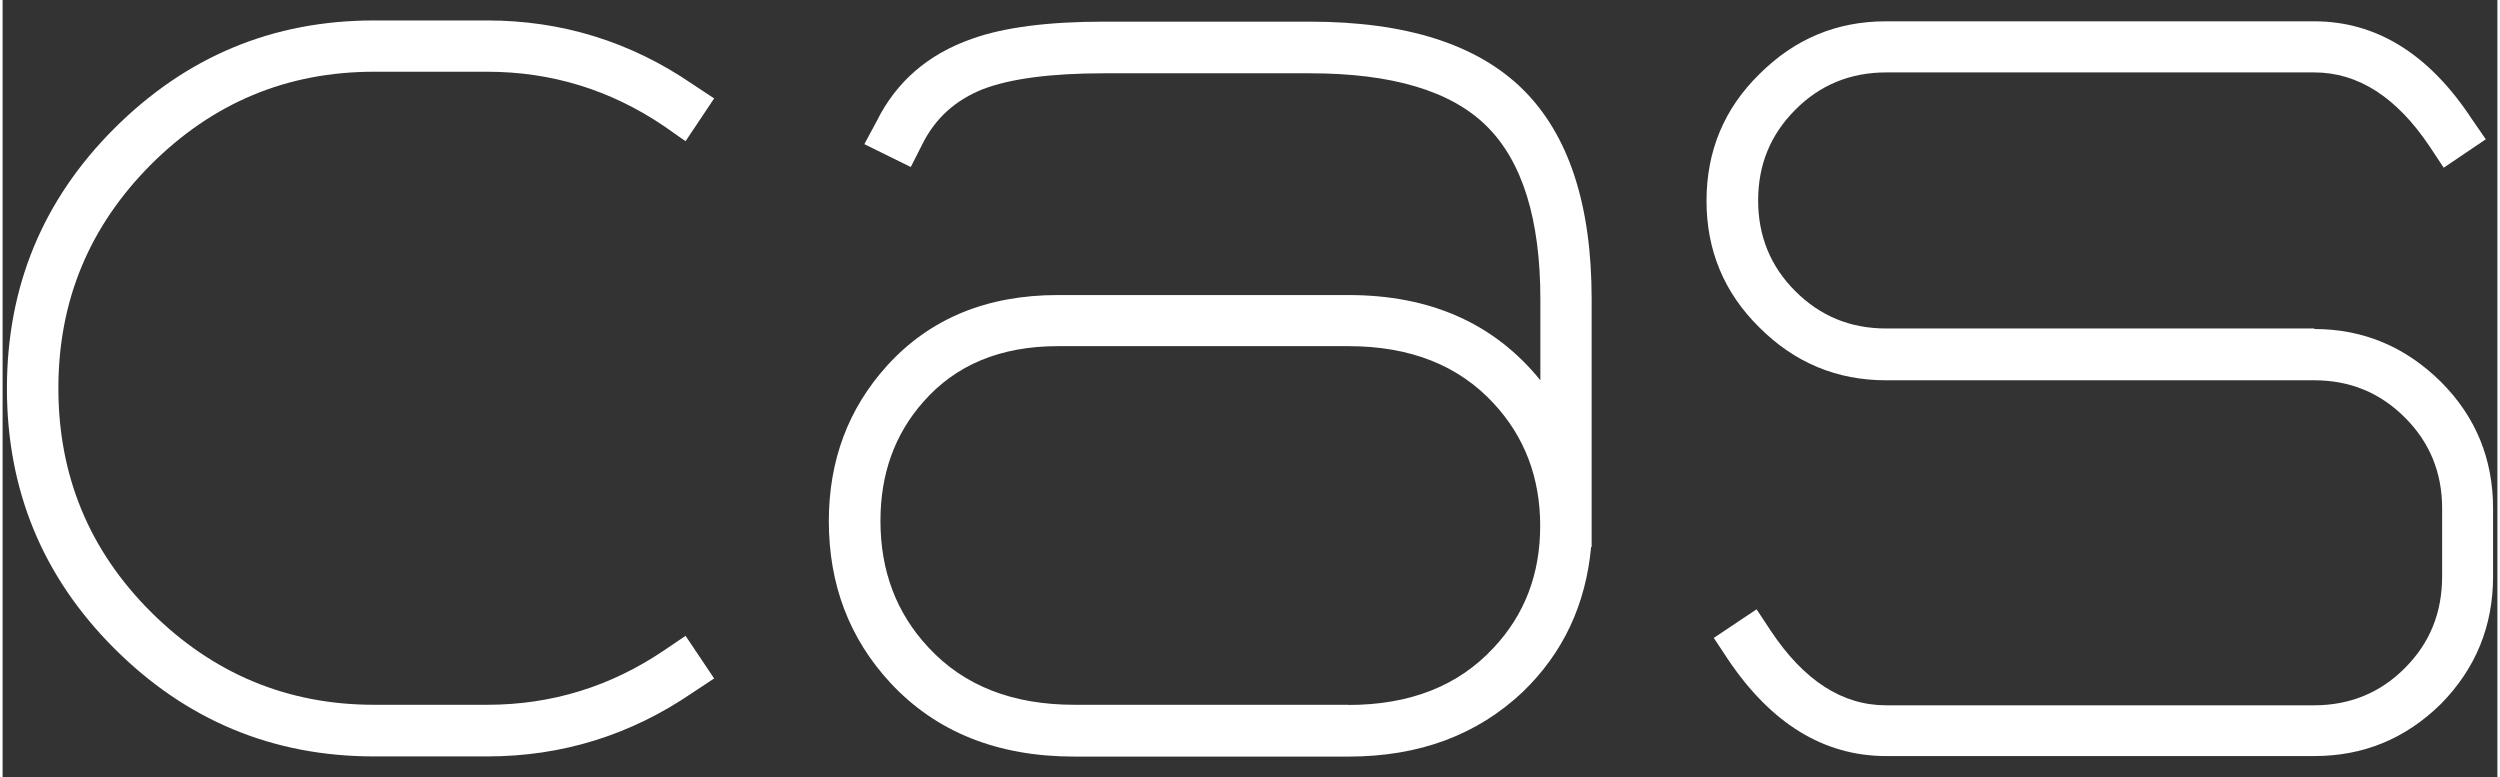
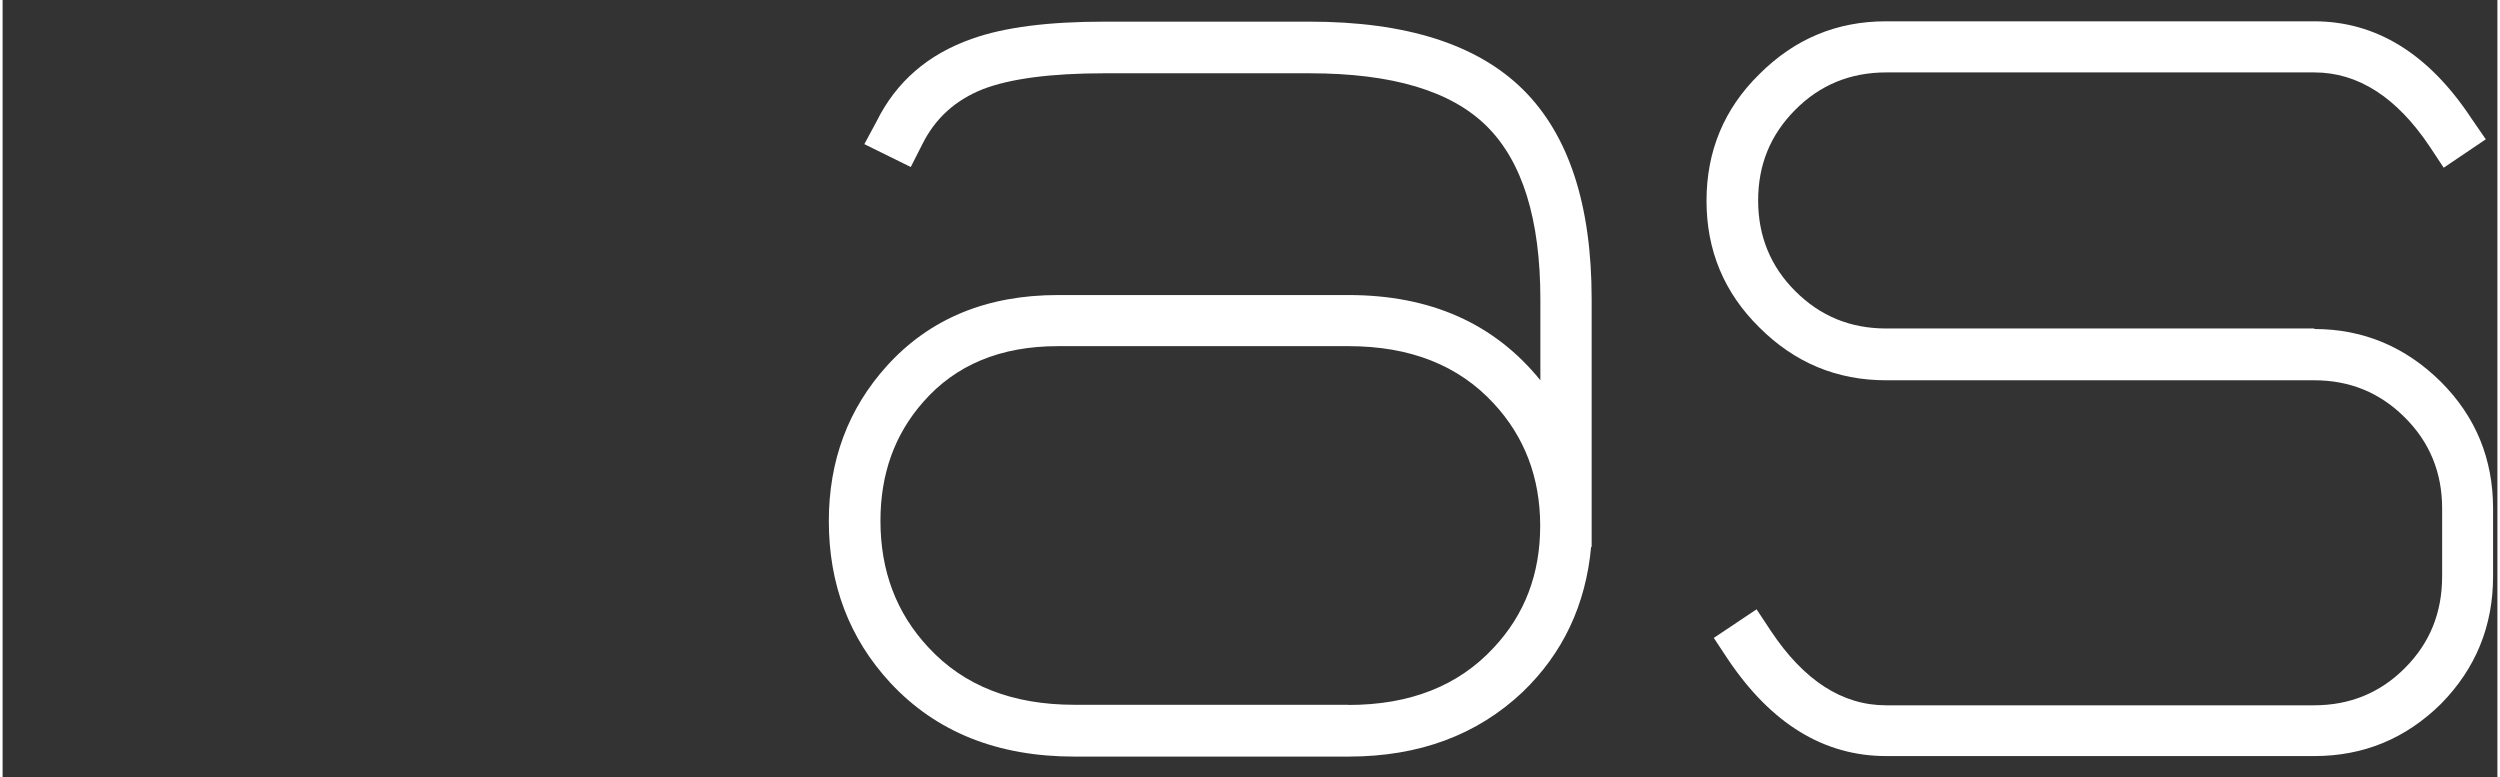
<svg xmlns="http://www.w3.org/2000/svg" version="1.1" id="Layer_1" x="0px" y="0px" viewBox="0 0 1440 448.6" style="enable-background:new 0 0 1440 448.6;" xml:space="preserve" width="193" height="60">
  <rect x="0" y="0" width="1440" height="448.6" fill="#333333" stroke="none" />
  <style type="text/css">
	.st0{fill:#FFFFFF;}
</style>
  <g>
    <g>
      <path class="st0" d="M917.3,315.6h-0.4c-3.1,33.6-16.3,61.5-39.6,83.9c-26.2,24.7-59.6,37.2-100.4,37.2H618.6    c-44.4,0-79.8-14.2-106.2-42.6c-23.7-25.6-35.5-56.8-35.5-93.3c0-35,11.2-64.9,33.5-89.6c24.7-27.3,57.7-40.9,98.7-40.9h167.7    c47.4,0,84.2,16.4,110.8,49.2v-46.7c0-46.3-10.4-79.6-31-100c-20.6-20.4-54.7-30.5-102.1-30.5H635.9c-30.9,0-54.1,3.1-69.9,9.1    c-16,6.3-27.7,16.9-35.1,31.8l-6.7,13.2l-26.8-13.2l7.1-13.2c11.3-22.8,29.6-38.7,55-47.6c18.7-6.7,44.2-9.9,76.4-9.9h118.6    c55.6,0,96.7,13.1,123.1,39.2c26.4,26.2,39.6,66.5,39.6,121v142.8H917.3z M776.8,406.9c35.5,0,63.5-11,83.9-33.1    c18-19.2,26.8-42.7,26.8-70.3c0-27.8-9-51.4-26.8-70.6c-20.4-22.1-48.3-33.1-83.9-33.1H609.1c-33.1,0-59,10.8-77.7,32.2    c-16.5,18.7-24.7,41.5-24.7,68.6c0,29,9.2,53.3,27.7,73.1c20.4,22.1,48.5,33.1,84.2,33.1h158.2V406.9z" />
      <path class="st0" d="M1334.3,189.9c28.3,0,52.7,10.3,73.1,30.5c20.1,20.1,30.1,44.5,30.1,73.1v39.2c0,28.6-10,53.2-30.1,73.6    c-20.4,20.1-44.7,30.1-73.1,30.1h-247.1c-35.8,0-66.3-18.6-91.3-55.8l-8.2-12.4l24.7-16.5l8.2,12.4c19,28.6,41.2,43,66.5,43h247.1    c20.6,0,38.2-7.2,52.4-21.5c14.4-14.4,21.5-31.9,21.5-53v-39.2c0-20.6-7.2-38.2-21.5-52.4c-14.4-14.4-31.8-21.5-52.4-21.5h-247.1    c-28.3,0-52.7-10.1-73.1-30.5c-20.4-20.1-30.5-44.5-30.5-73.1s10.1-53.1,30.5-73.1c20.4-20.4,44.7-30.5,73.1-30.5h247.1    c35.8,0,66.2,18.7,90.9,56.2l8.2,11.9L1409,96.8l-8.2-12.4c-19-28.3-41.2-42.6-66.5-42.6h-247.1c-20.6,0-38.2,7.2-52.4,21.5    c-14.4,14.4-21.5,31.8-21.5,52.4s7.2,38.2,21.5,52.4c14.4,14.4,31.8,21.5,52.4,21.5h247.1V189.9z" />
    </g>
-     <path class="st0" d="M381.8,375.4c-30.9,20.9-64.9,31.4-102.1,31.4h-65.3c-50.1,0-93.1-18-128.9-53.7   c-35.5-35.5-53.3-78.5-53.3-129s17.8-93.3,53.3-129c35.8-35.8,78.7-53.7,128.9-53.7h65.3c37.2,0,71.2,10.5,102.1,31.4l12.4,8.7   l16.5-24.7l-12.4-8.2c-35.8-24.5-75.4-36.8-118.6-36.8h-65.3c-58.5,0-108.3,20.8-150,62.4c-41.3,41.3-61.9,91.3-61.9,150   s20.6,108.7,61.9,150c41.5,41.5,91.5,62.4,150,62.4h65.3c43.2,0,82.8-12.3,118.6-36.8l12.4-8.2L394.2,367L381.8,375.4z" />
  </g>
</svg>